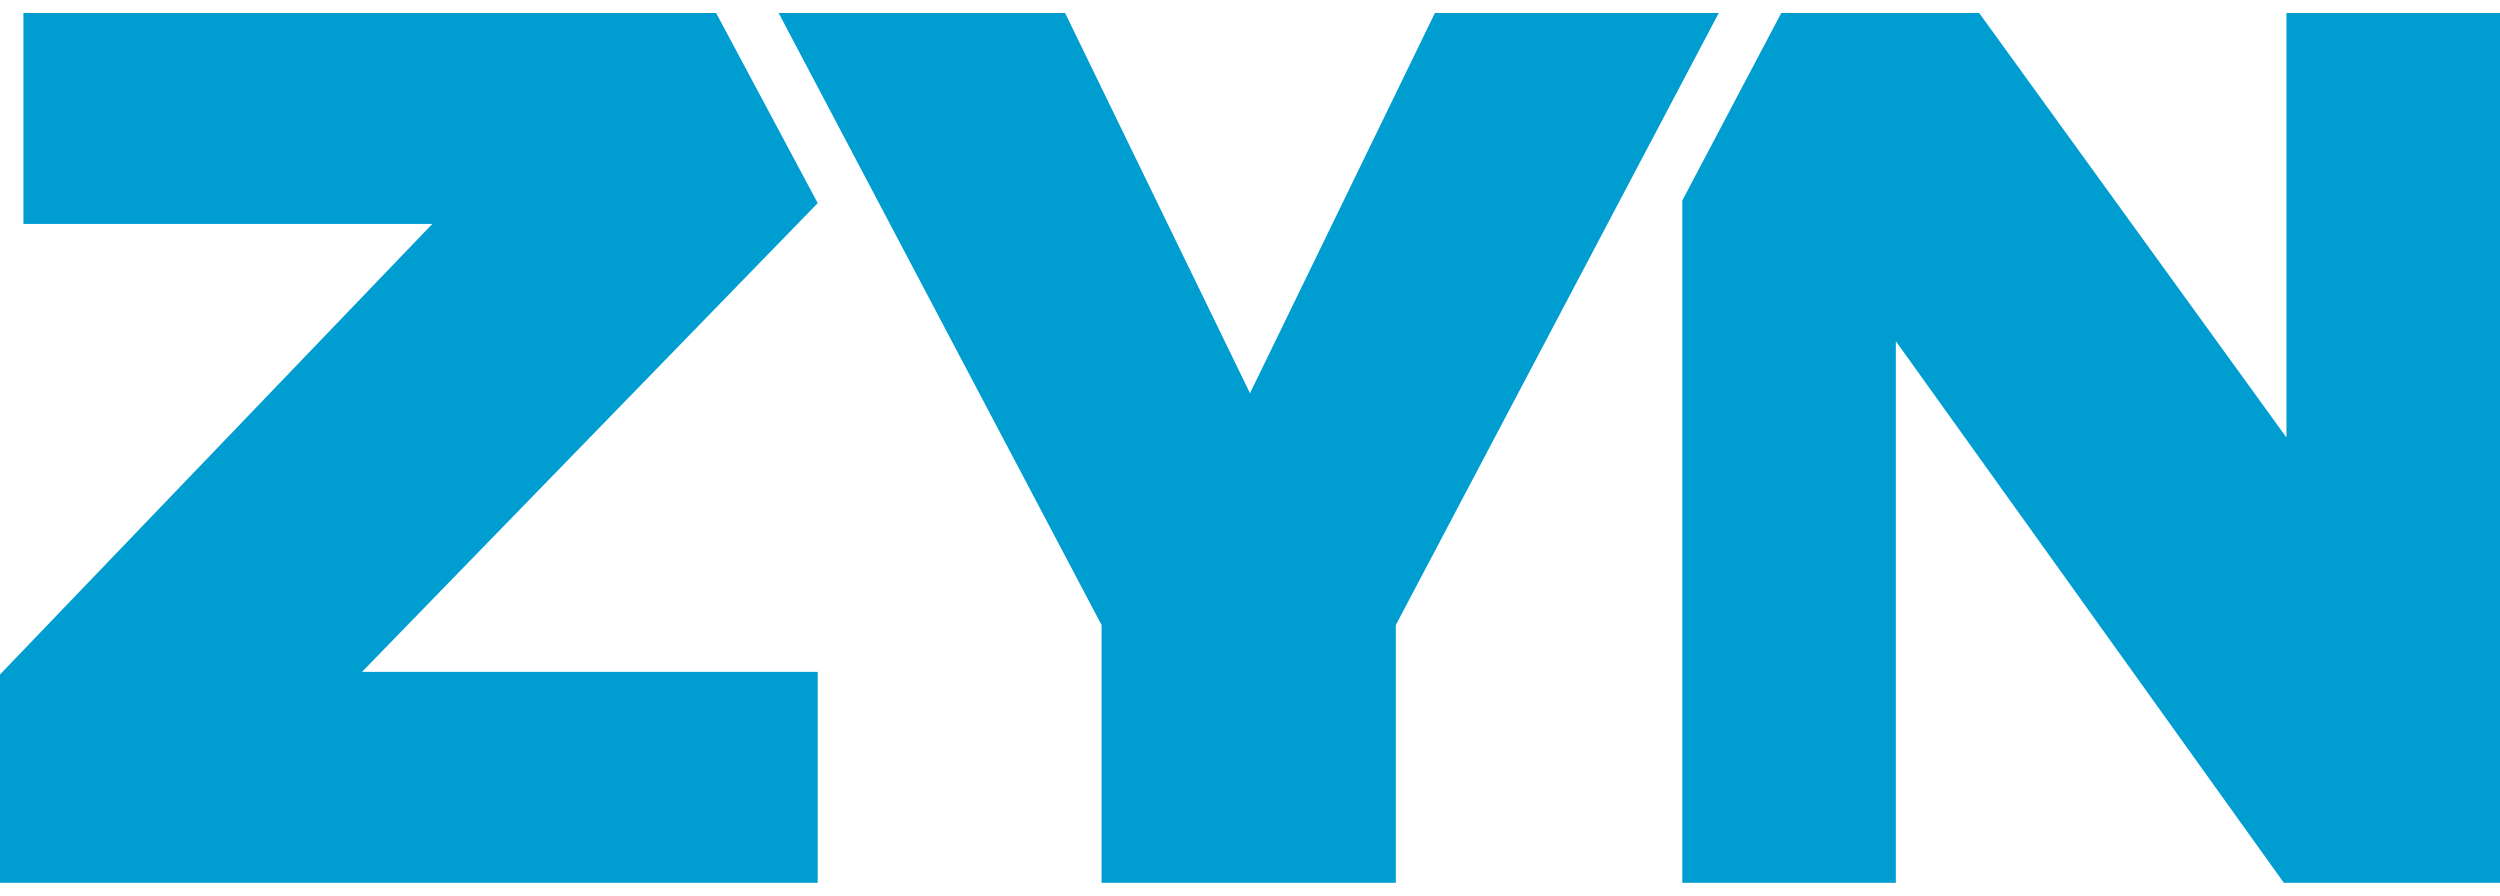
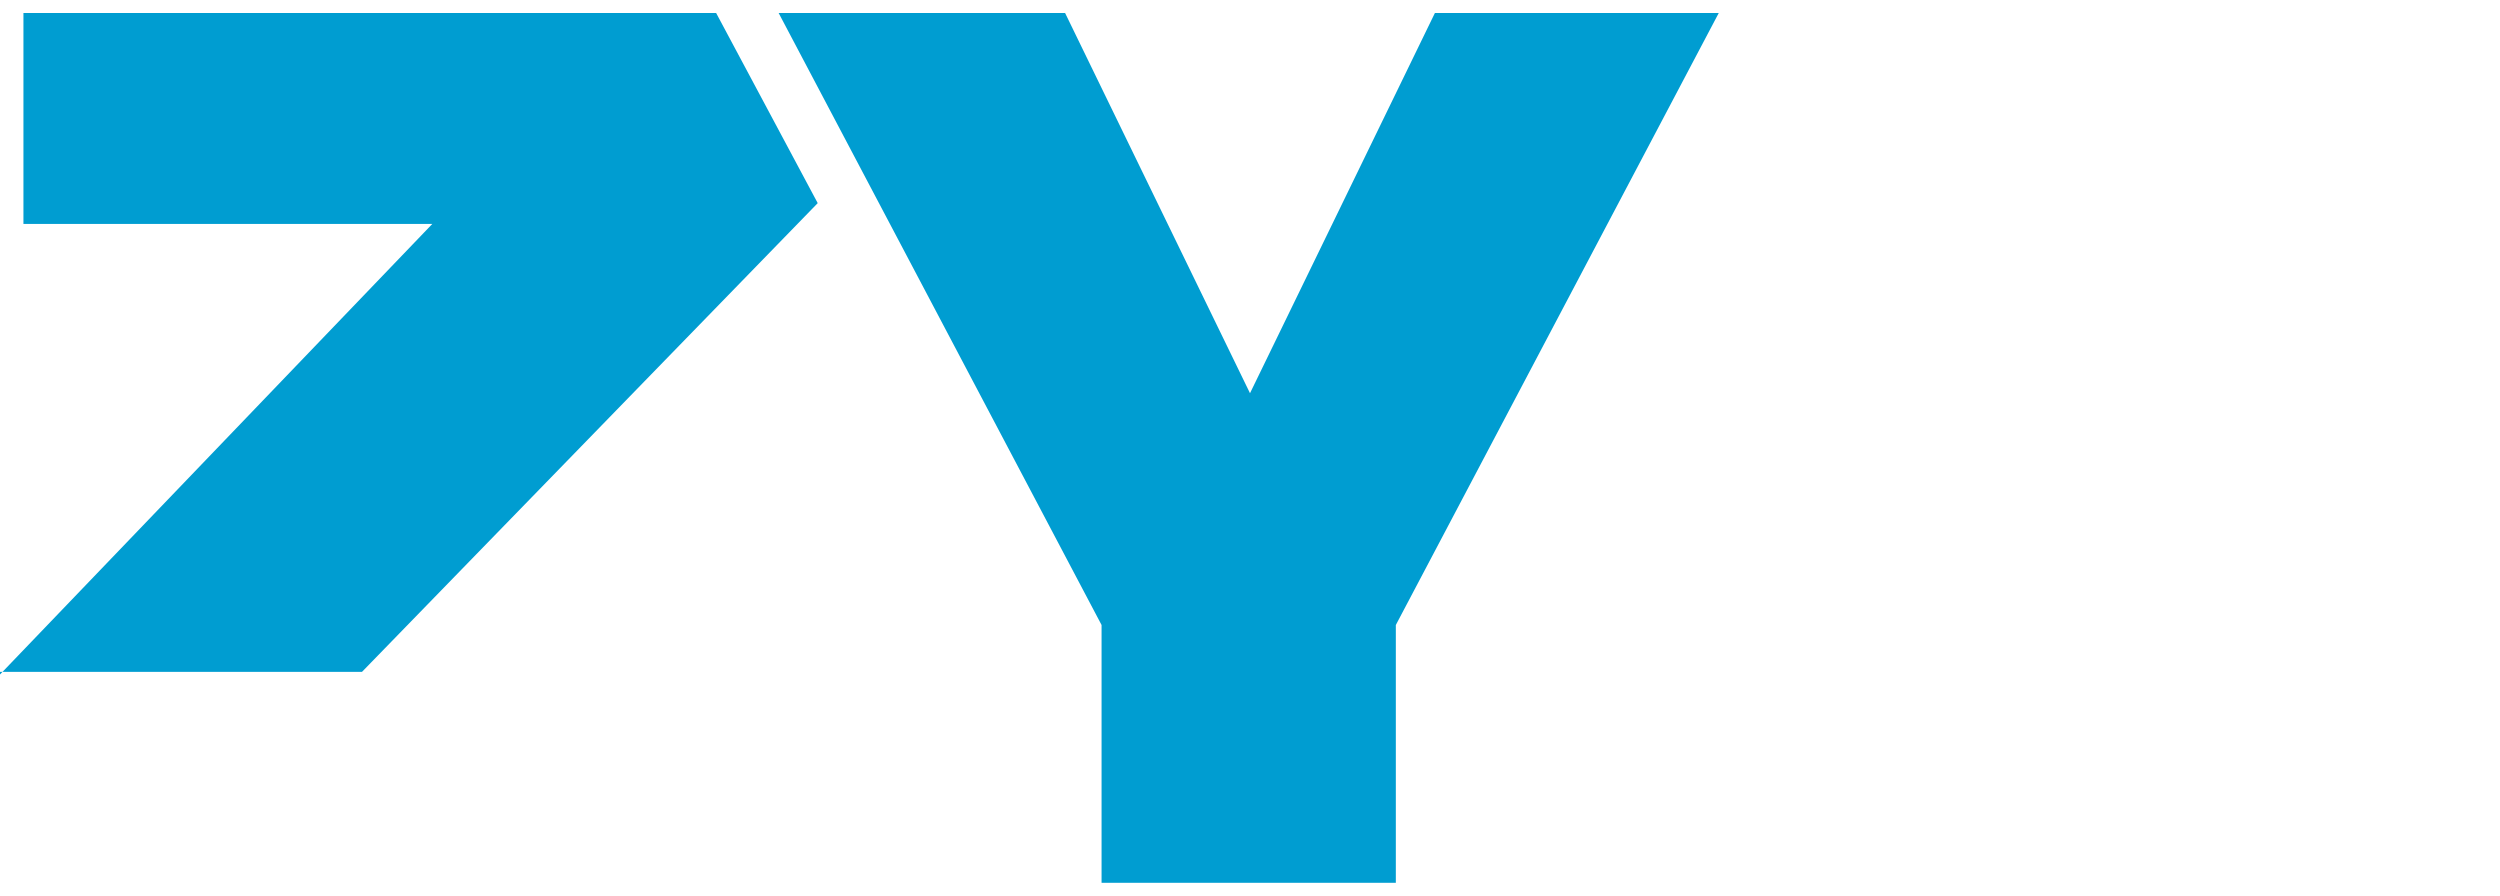
<svg xmlns="http://www.w3.org/2000/svg" width="120" height="43" viewBox="0 0 96 34">
-   <path fill="#009DD1" d="M64.6,33.7h8.2V12.9l14.9,20.8H96V0.3h-8.2v16.3L76,0.3h-7.6l-3.8,7.2V33.7z" />
-   <path fill="#009DD1" d="M27.5,0.3H0.9v8.1h15.7L0,25.7v8h31.4v-8.1H13.9l17.5-18L27.5,0.3z" />
+   <path fill="#009DD1" d="M27.5,0.3H0.9v8.1h15.7L0,25.7v8v-8.1H13.9l17.5-18L27.5,0.3z" />
  <path fill="#009DD1" d="M53.6,33.7v-9.9L66,0.3H55.1L48,14.9L40.9,0.3h-11l12.4,23.5v9.9C42.3,33.7,53.6,33.7,53.6,33.7z" />
</svg>